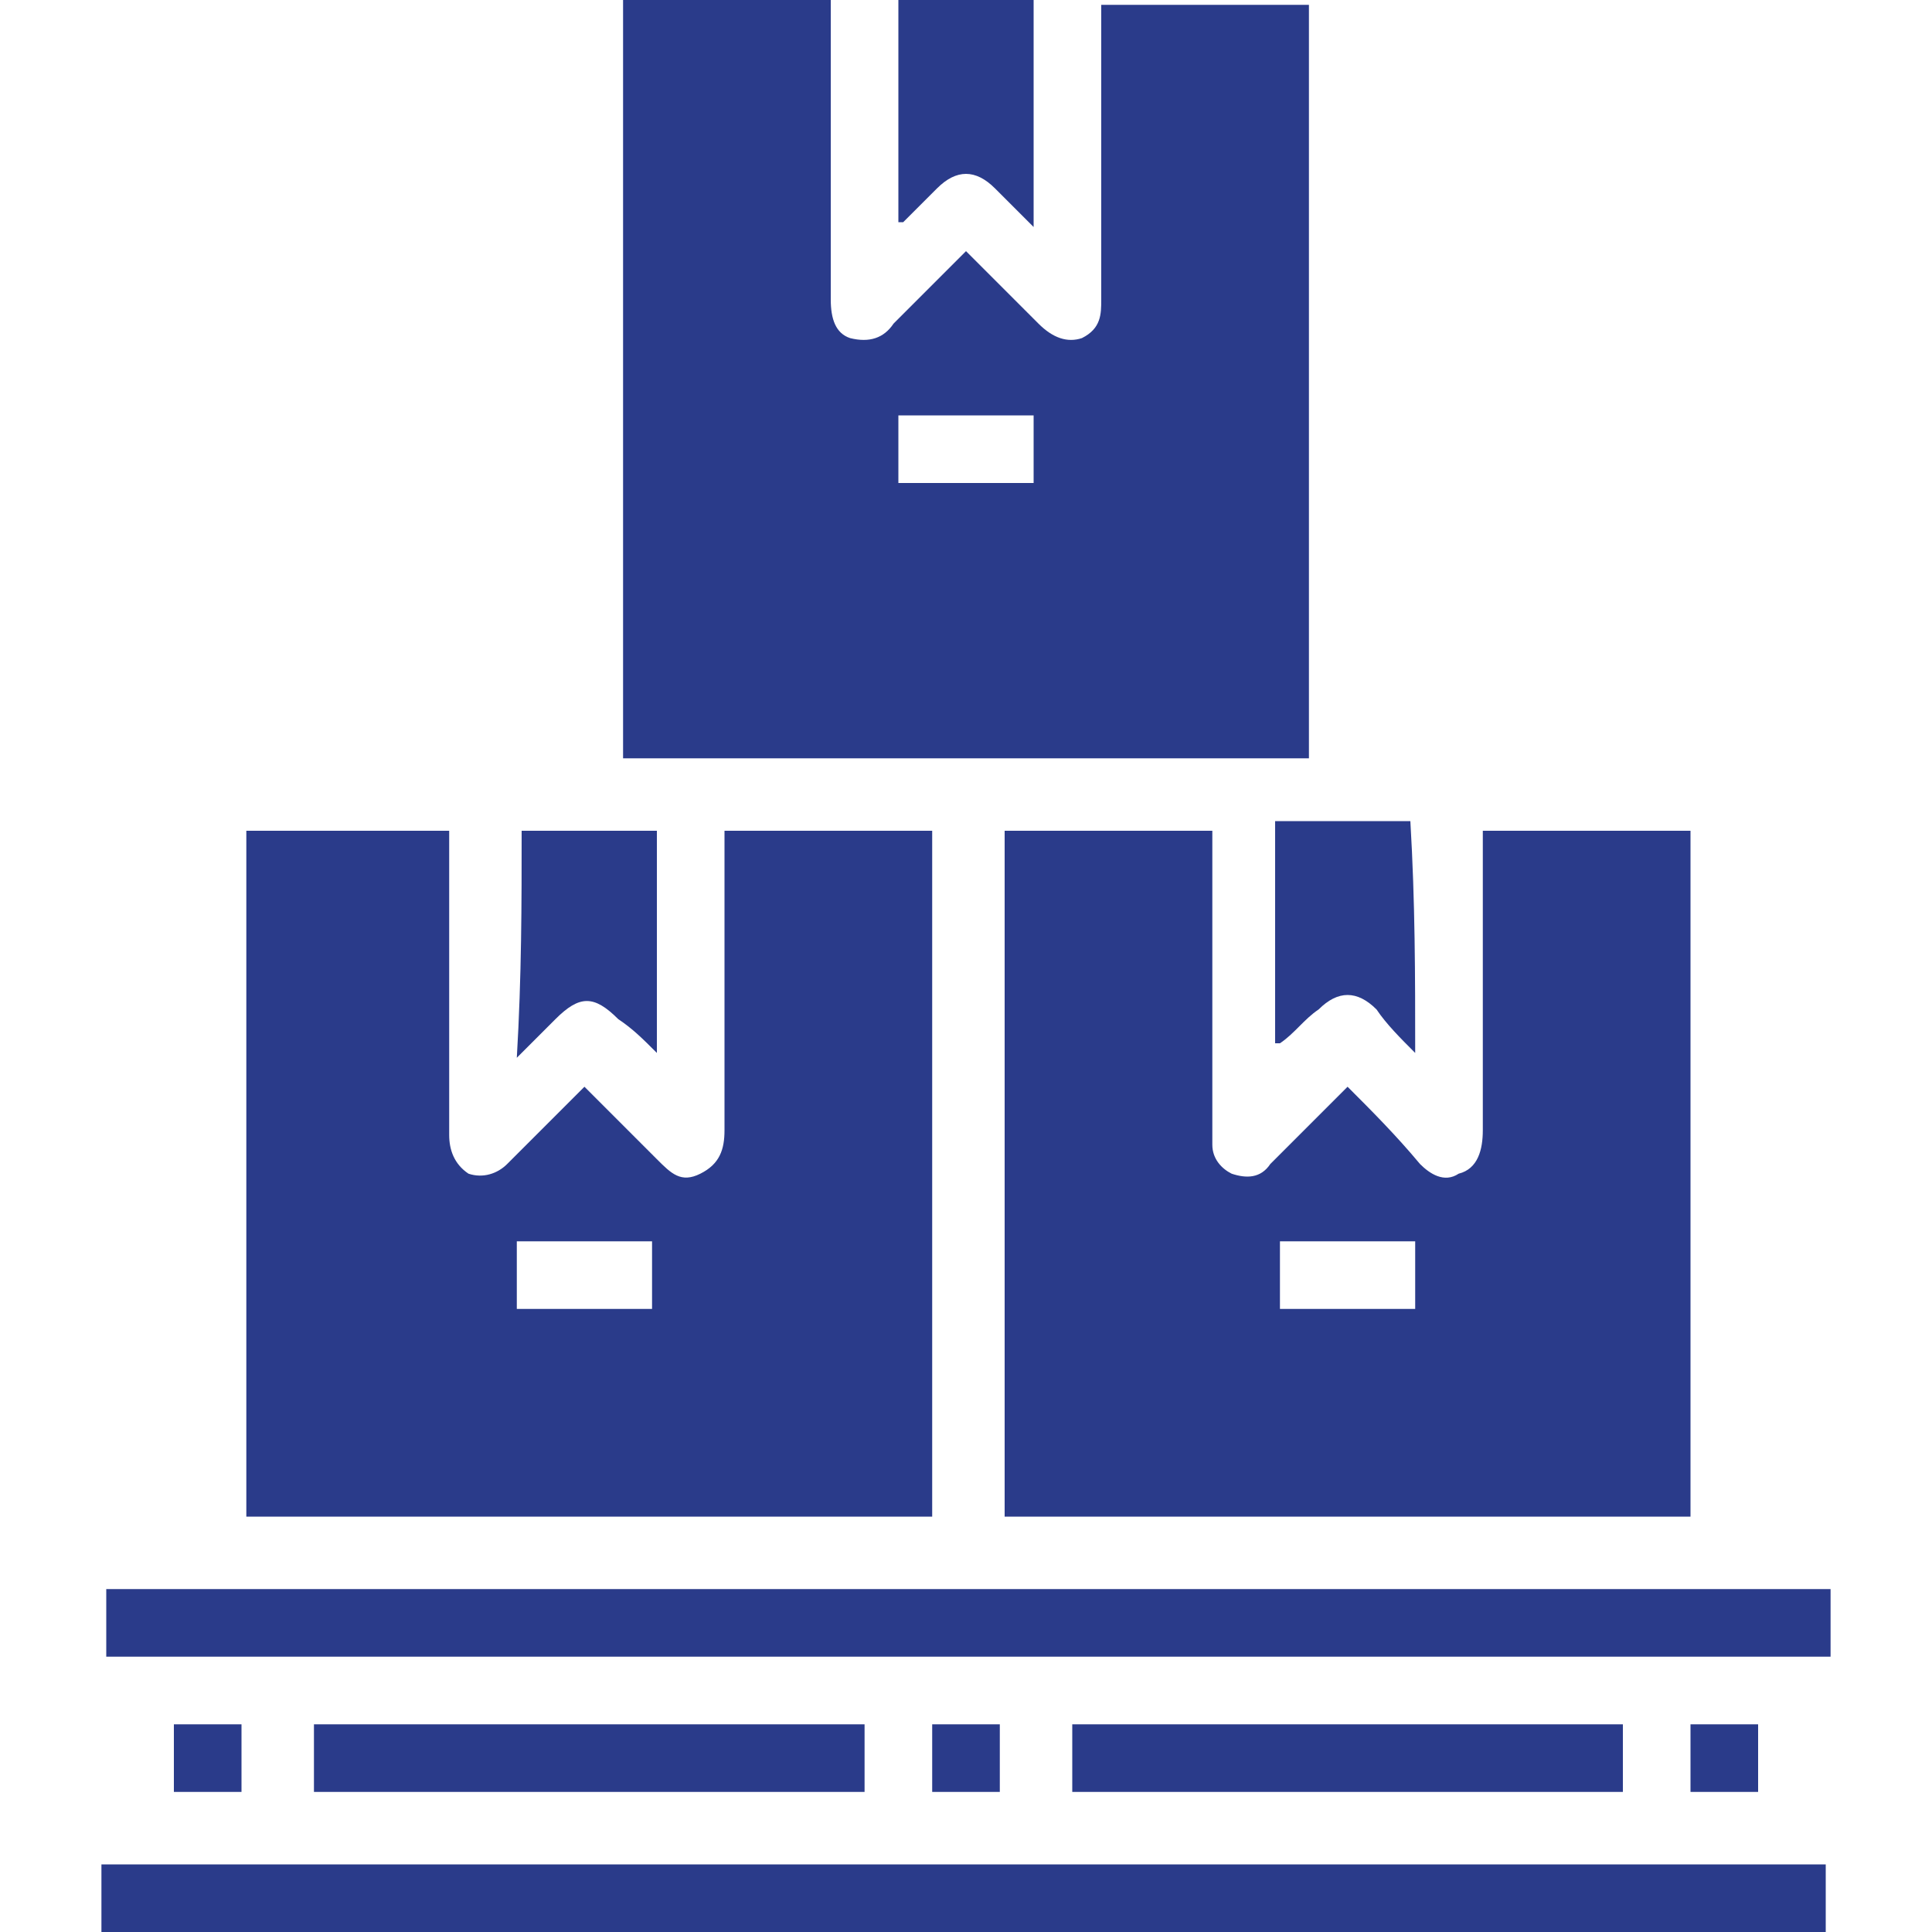
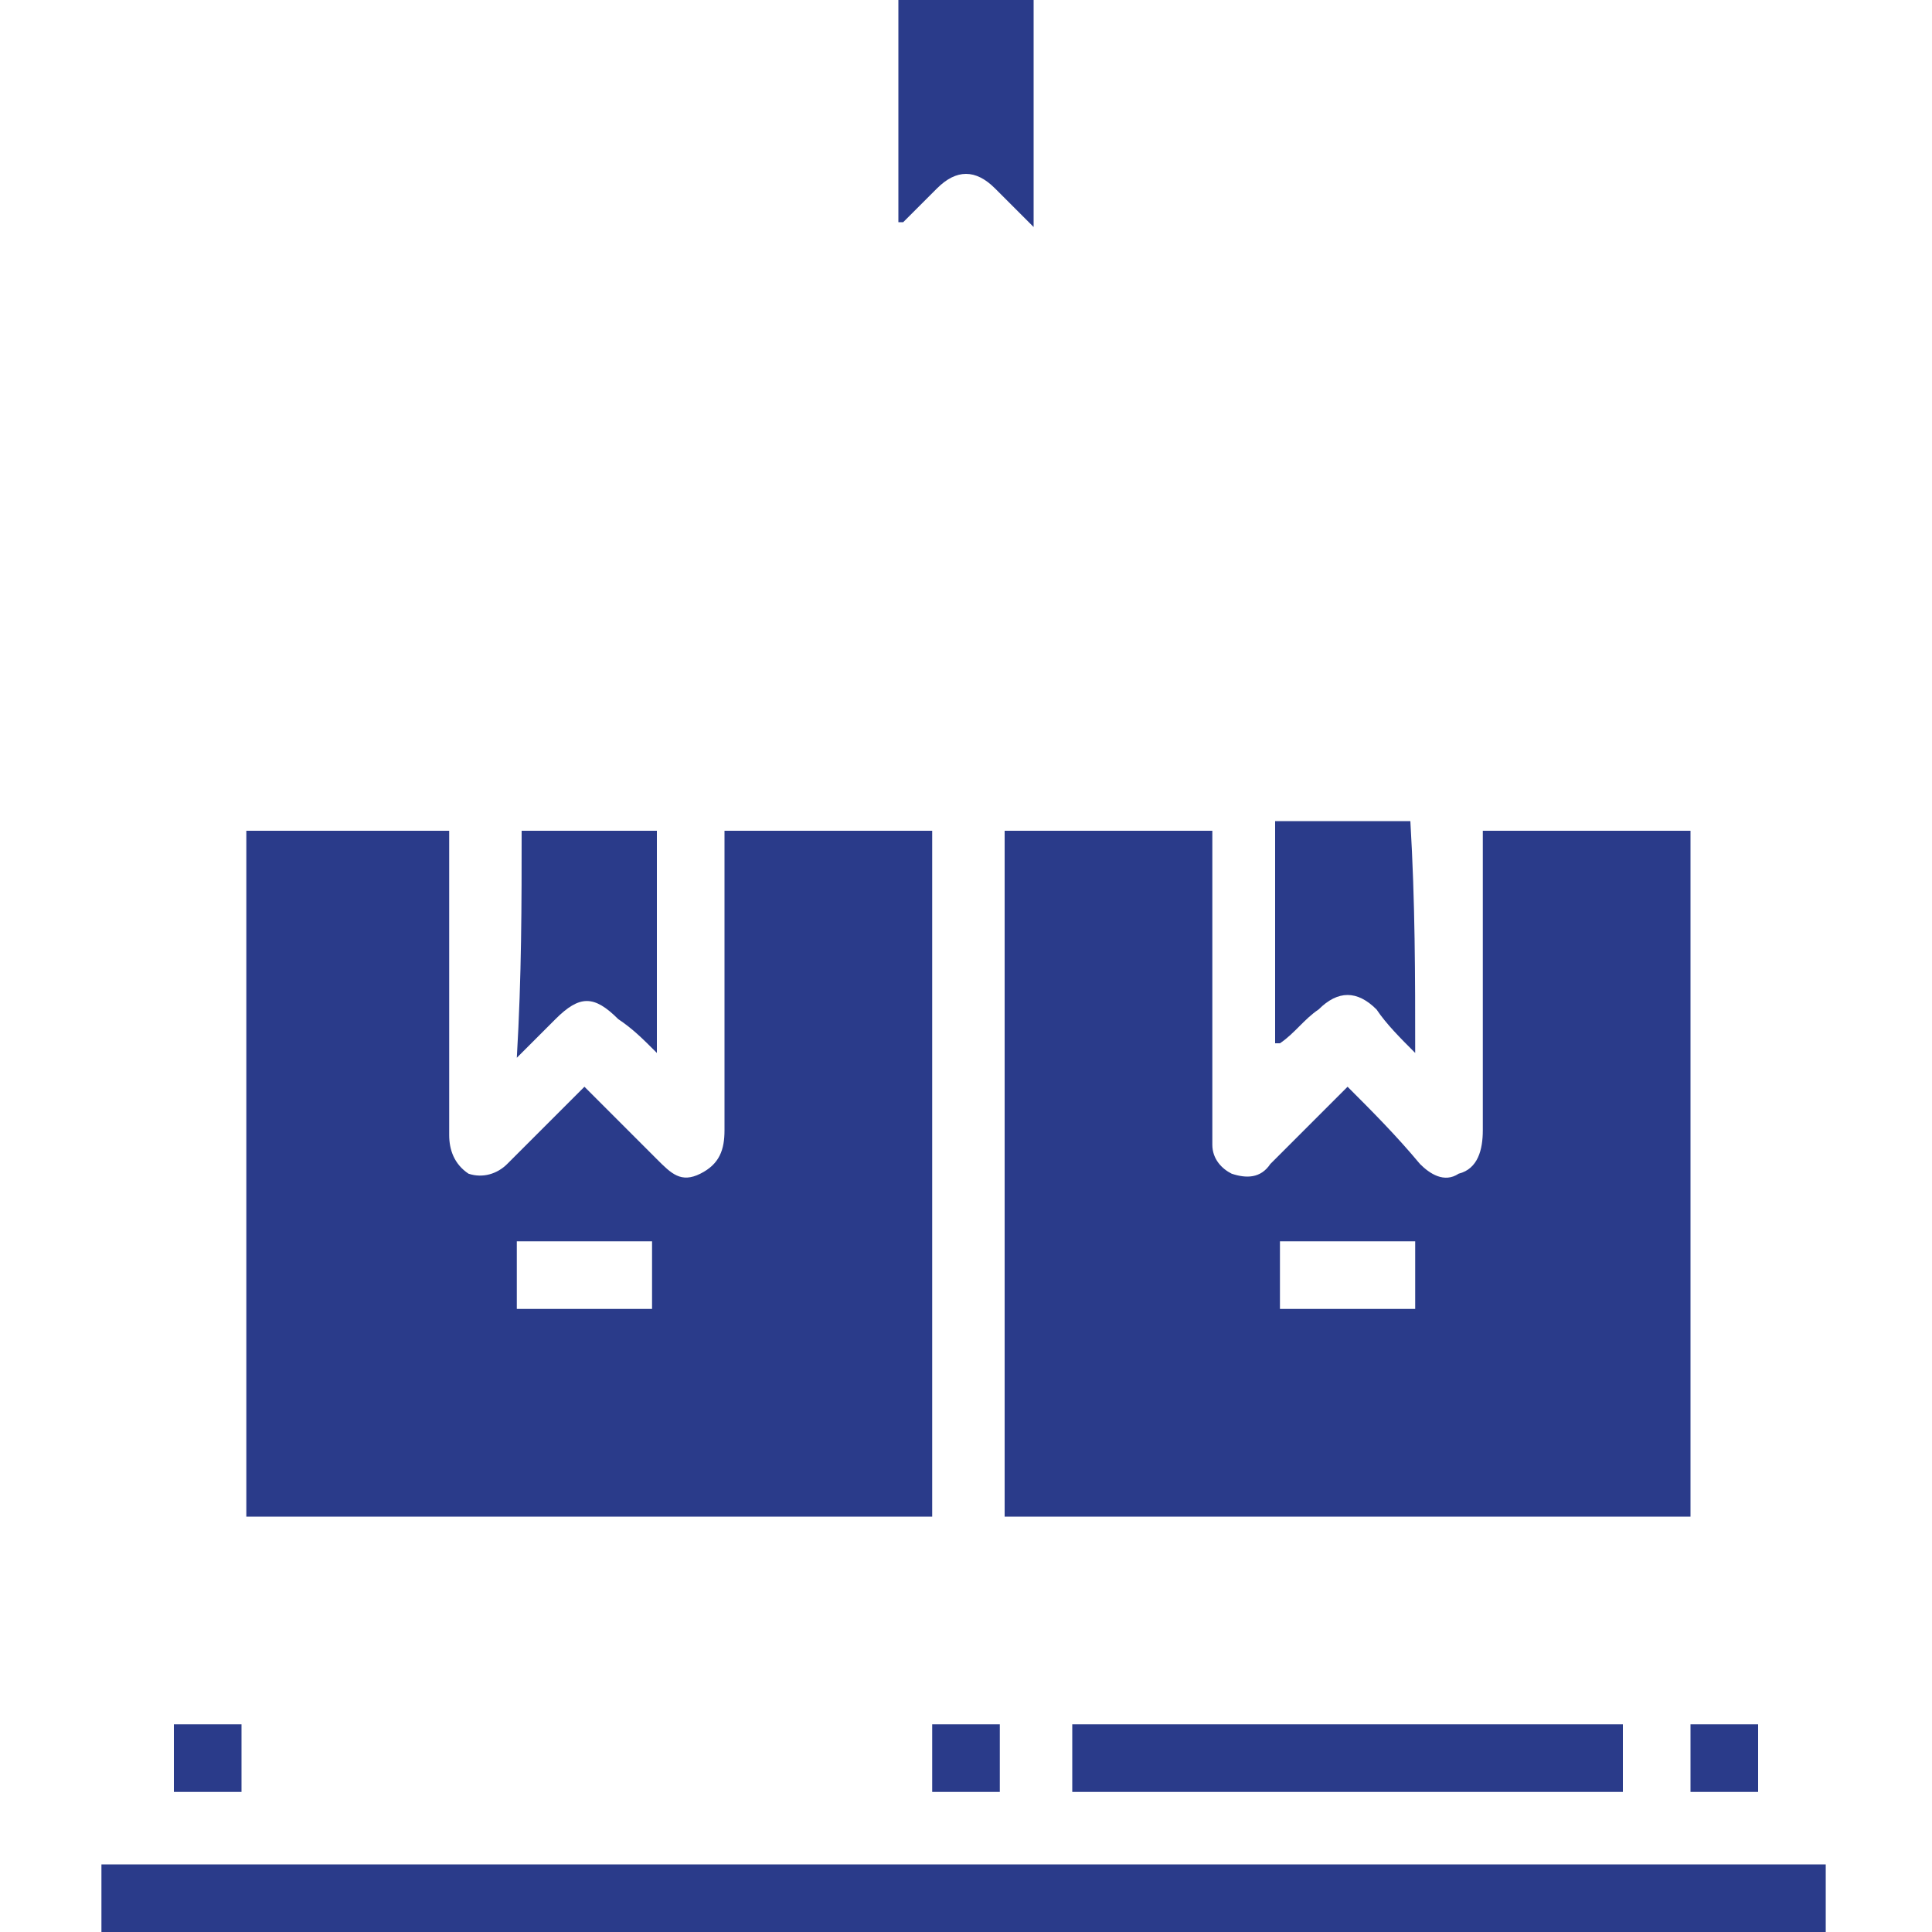
<svg xmlns="http://www.w3.org/2000/svg" version="1.1" id="Calque_1" x="0px" y="0px" viewBox="0 0 40 40" style="enable-background:new 0 0 40 40;" xml:space="preserve">
  <style type="text/css">
	.st0{fill:#2A3B8A;}
</style>
  <g>
    <path class="st0" d="M2.1,40c0-0.5,0-0.9,0-1.4c11.9,0,23.8,0,35.7,0c0,0.5,0,0.9,0,1.4C26,40,14,40,2.1,40z" />
    <path class="st0" d="M21.4,0c0,1.5,0,3.1,0,4.7c-0.3-0.3-0.6-0.6-0.8-0.8c-0.4-0.4-0.8-0.4-1.2,0c-0.2,0.2-0.5,0.5-0.7,0.7   c0,0-0.1,0-0.1,0c0-1.5,0-3.1,0-4.6C19.5,0,20.5,0,21.4,0z" />
-     <path class="st0" d="M12.9,0c1.4,0,2.8,0,4.3,0c0,0.2,0,0.3,0,0.4c0,1.5,0,4.3,0,5.8c0,0.4,0.1,0.7,0.4,0.8c0.4,0.1,0.7,0,0.9-0.3   c0.5-0.5,1-1,1.5-1.5c0.5,0.5,1,1,1.5,1.5c0.3,0.3,0.6,0.4,0.9,0.3c0.4-0.2,0.4-0.5,0.4-0.8c0-1.4,0-4.3,0-5.7c0-0.1,0-0.3,0-0.4   c1.4,0,2.8,0,4.3,0c0,4.7,0,10.9,0,15.6c-4.7,0-9.5,0-14.2,0C12.9,11,12.9,4.8,12.9,0z M18.6,8.6c0,0.5,0,0.9,0,1.4   c1,0,1.9,0,2.8,0c0-0.5,0-0.9,0-1.4C20.5,8.6,19.5,8.6,18.6,8.6z" />
    <path class="st0" d="M20.8,17.2c1.4,0,2.8,0,4.3,0c0,0.2,0,0.3,0,0.5c0,1.9,0,3.7,0,5.6c0,0.1,0,0.2,0,0.4c0,0.3,0.2,0.5,0.4,0.6   c0.3,0.1,0.6,0.1,0.8-0.2c0.4-0.4,0.9-0.9,1.3-1.3c0.1-0.1,0.2-0.2,0.3-0.3c0.5,0.5,1,1,1.5,1.6c0.2,0.2,0.5,0.4,0.8,0.2   c0.4-0.1,0.5-0.5,0.5-0.9c0-1.9,0-3.8,0-5.7c0-0.1,0-0.3,0-0.5c1.4,0,2.8,0,4.3,0c0,4.7,0,9.5,0,14.2c-4.7,0-9.5,0-14.2,0   C20.8,26.7,20.8,21.9,20.8,17.2z M29.3,25.7c-0.9,0-1.9,0-2.8,0c0,0.5,0,0.9,0,1.4c0.9,0,1.9,0,2.8,0   C29.3,26.6,29.3,26.2,29.3,25.7z" />
    <path class="st0" d="M15,17.2c1.4,0,2.8,0,4.3,0c0,4.7,0,9.5,0,14.2c-4.7,0-9.5,0-14.2,0c0-4.7,0-9.5,0-14.2c1.4,0,2.8,0,4.2,0   c0,0.2,0,0.3,0,0.5c0,1.8,0,3.7,0,5.5c0,0.1,0,0.2,0,0.3c0,0.3,0.1,0.6,0.4,0.8c0.3,0.1,0.6,0,0.8-0.2c0.4-0.4,0.8-0.8,1.3-1.3   c0.1-0.1,0.2-0.2,0.3-0.3c0.5,0.5,1,1,1.5,1.5c0.3,0.3,0.5,0.5,0.9,0.3c0.4-0.2,0.5-0.5,0.5-0.9c0-1.9,0-3.8,0-5.7   C15,17.5,15,17.3,15,17.2z M13.5,25.7c-0.9,0-1.9,0-2.8,0c0,0.5,0,0.9,0,1.4c0.9,0,1.9,0,2.8,0C13.5,26.6,13.5,26.2,13.5,25.7z" />
-     <path class="st0" d="M2.2,34.3c0-0.5,0-0.9,0-1.4c11.9,0,23.8,0,35.7,0c0,0.5,0,0.9,0,1.4C26,34.3,14.1,34.3,2.2,34.3z" />
-     <path class="st0" d="M6.5,37.1c0-0.5,0-0.9,0-1.4c3.8,0,7.6,0,11.4,0c0,0.4,0,0.9,0,1.4C14,37.1,10.3,37.1,6.5,37.1z" />
    <path class="st0" d="M33.6,35.7c0,0.5,0,0.9,0,1.4c-3.8,0-7.6,0-11.4,0c0-0.4,0-0.9,0-1.4C25.9,35.7,29.7,35.7,33.6,35.7z" />
    <path class="st0" d="M10.8,17.2c0.9,0,1.9,0,2.8,0c0,1.5,0,3,0,4.6c-0.3-0.3-0.5-0.5-0.8-0.7c-0.5-0.5-0.8-0.5-1.3,0   c-0.2,0.2-0.5,0.5-0.8,0.8C10.8,20.2,10.8,18.7,10.8,17.2z" />
    <path class="st0" d="M29.3,21.8c-0.3-0.3-0.6-0.6-0.8-0.9c-0.4-0.4-0.8-0.4-1.2,0c-0.3,0.2-0.5,0.5-0.8,0.7c0,0,0,0-0.1,0   c0-1.5,0-3,0-4.6c0.9,0,1.9,0,2.8,0C29.3,18.7,29.3,20.2,29.3,21.8z" />
    <path class="st0" d="M5,37.1c-0.5,0-0.9,0-1.4,0c0-0.5,0-0.9,0-1.4c0.5,0,0.9,0,1.4,0C5,36.2,5,36.6,5,37.1z" />
    <path class="st0" d="M19.3,37.1c0-0.5,0-0.9,0-1.4c0.5,0,0.9,0,1.4,0c0,0.5,0,0.9,0,1.4C20.2,37.1,19.8,37.1,19.3,37.1z" />
    <path class="st0" d="M36.4,35.7c0,0.5,0,0.9,0,1.4c-0.5,0-0.9,0-1.4,0c0-0.5,0-0.9,0-1.4C35.5,35.7,35.9,35.7,36.4,35.7z" />
  </g>
</svg>